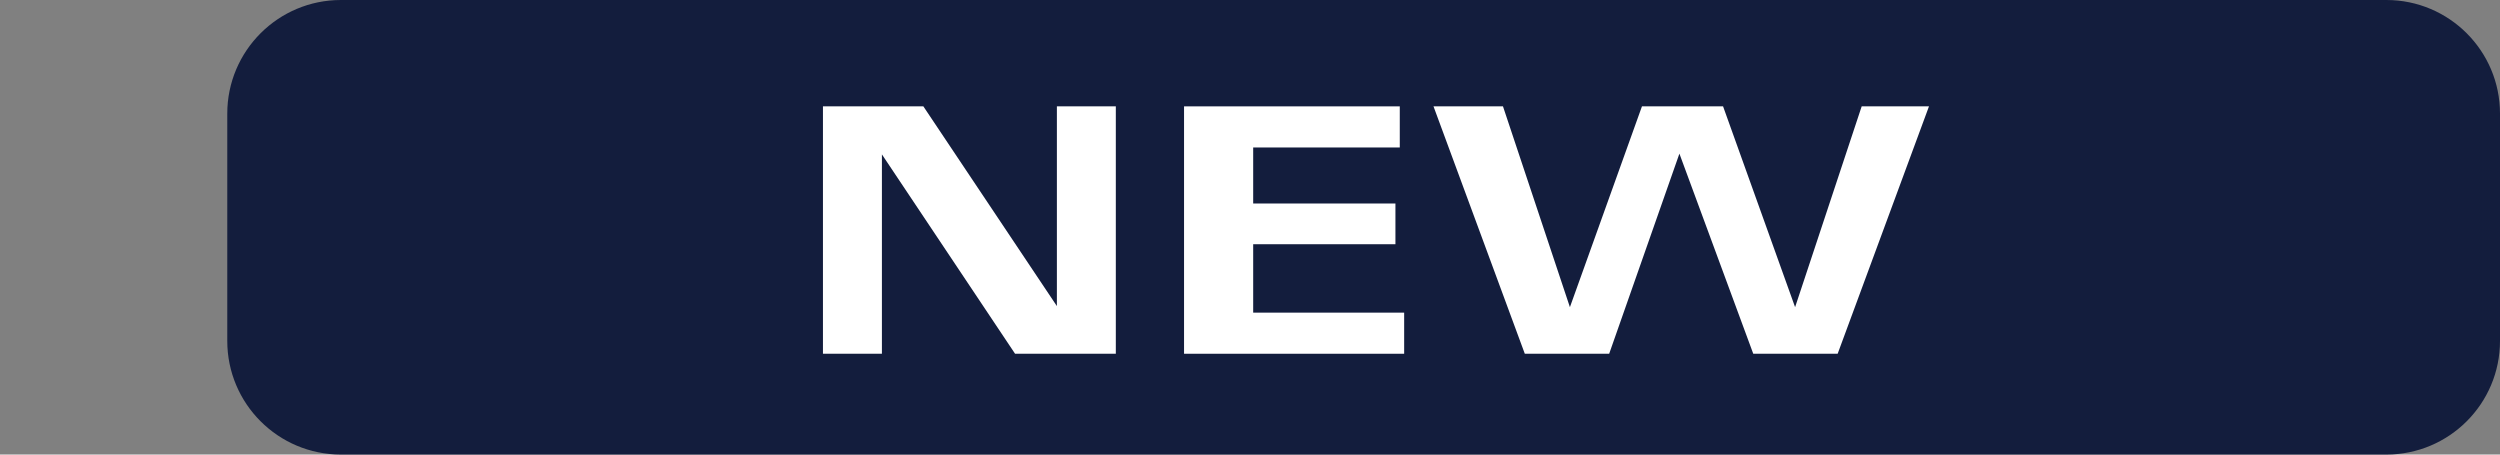
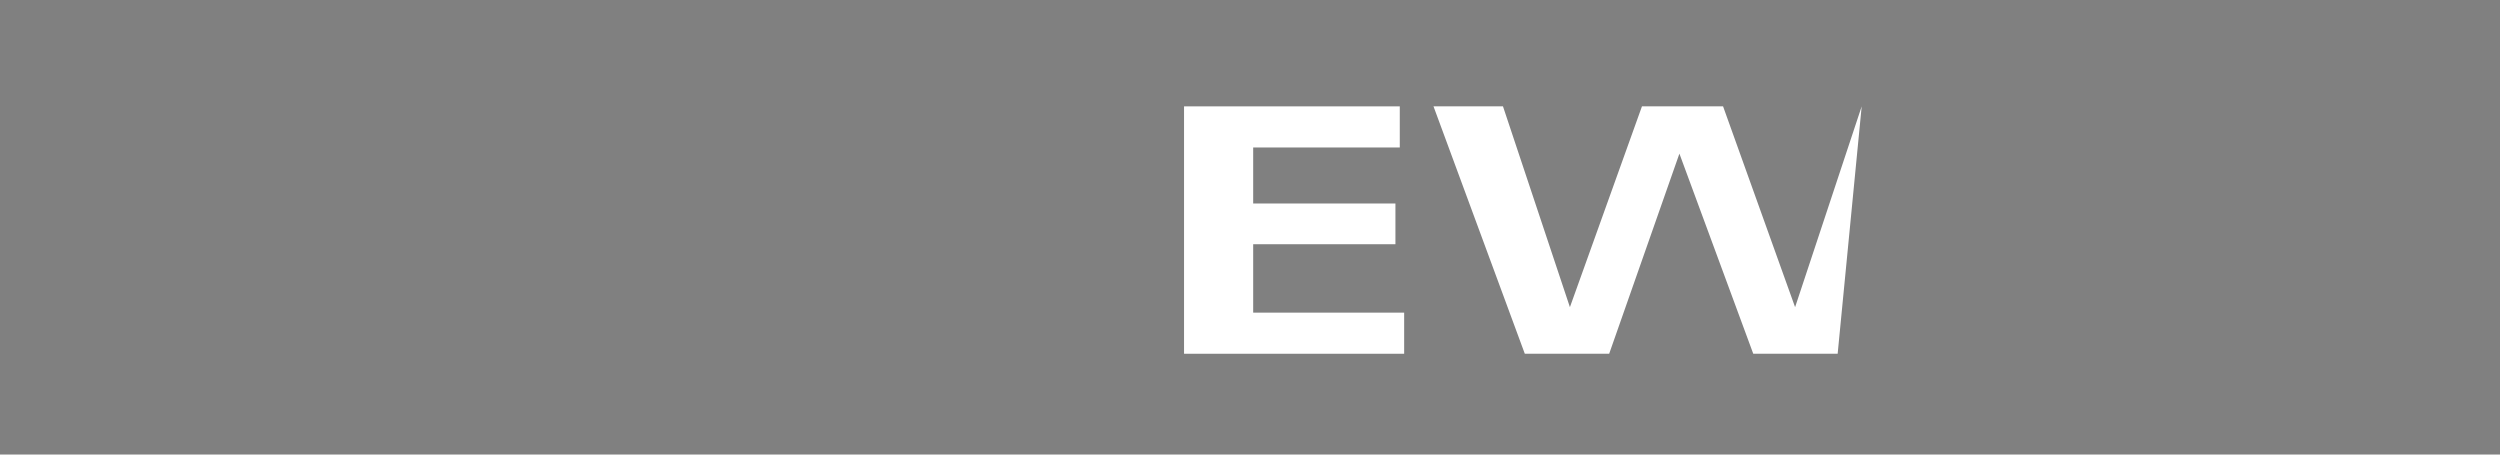
<svg xmlns="http://www.w3.org/2000/svg" version="1.1" id="レイヤー_1" x="0px" y="0px" width="110px" height="20px" viewBox="0 0 110 20" enable-background="new 0 0 110 20" xml:space="preserve">
  <rect x="0" y="0" width="110" height="20" fill="#808080" stroke="none" />
  <g>
-     <path fill="#131D3D" d="M110,15c0,2.762-2.238,5-5,5H15c-2.761,0-5-2.238-5-5V5c0-2.761,2.239-5,5-5h90c2.762,0,5,2.239,5,5V15z" />
    <g>
-       <path fill="#FFFFFF" d="M44.662,15.564l-5.858-8.771v8.771H36.21V4.68h4.418l5.875,8.788V4.68h2.593v10.884H44.662z" />
      <path fill="#FFFFFF" d="M52.098,15.564V4.68h9.492v1.809h-6.45v2.465h6.259v1.792H55.14v3.01h6.643v1.809H52.098z" />
-       <path fill="#FFFFFF" d="M80.857,15.564h-3.714l-3.249-8.804l-3.09,8.804h-3.713L63.074,4.68h3.057l2.945,8.835l3.17-8.835h3.569    l3.169,8.835l2.93-8.835h2.961L80.857,15.564z" />
+       <path fill="#FFFFFF" d="M80.857,15.564h-3.714l-3.249-8.804l-3.09,8.804h-3.713L63.074,4.68h3.057l2.945,8.835l3.17-8.835h3.569    l3.169,8.835l2.93-8.835L80.857,15.564z" />
    </g>
  </g>
</svg>